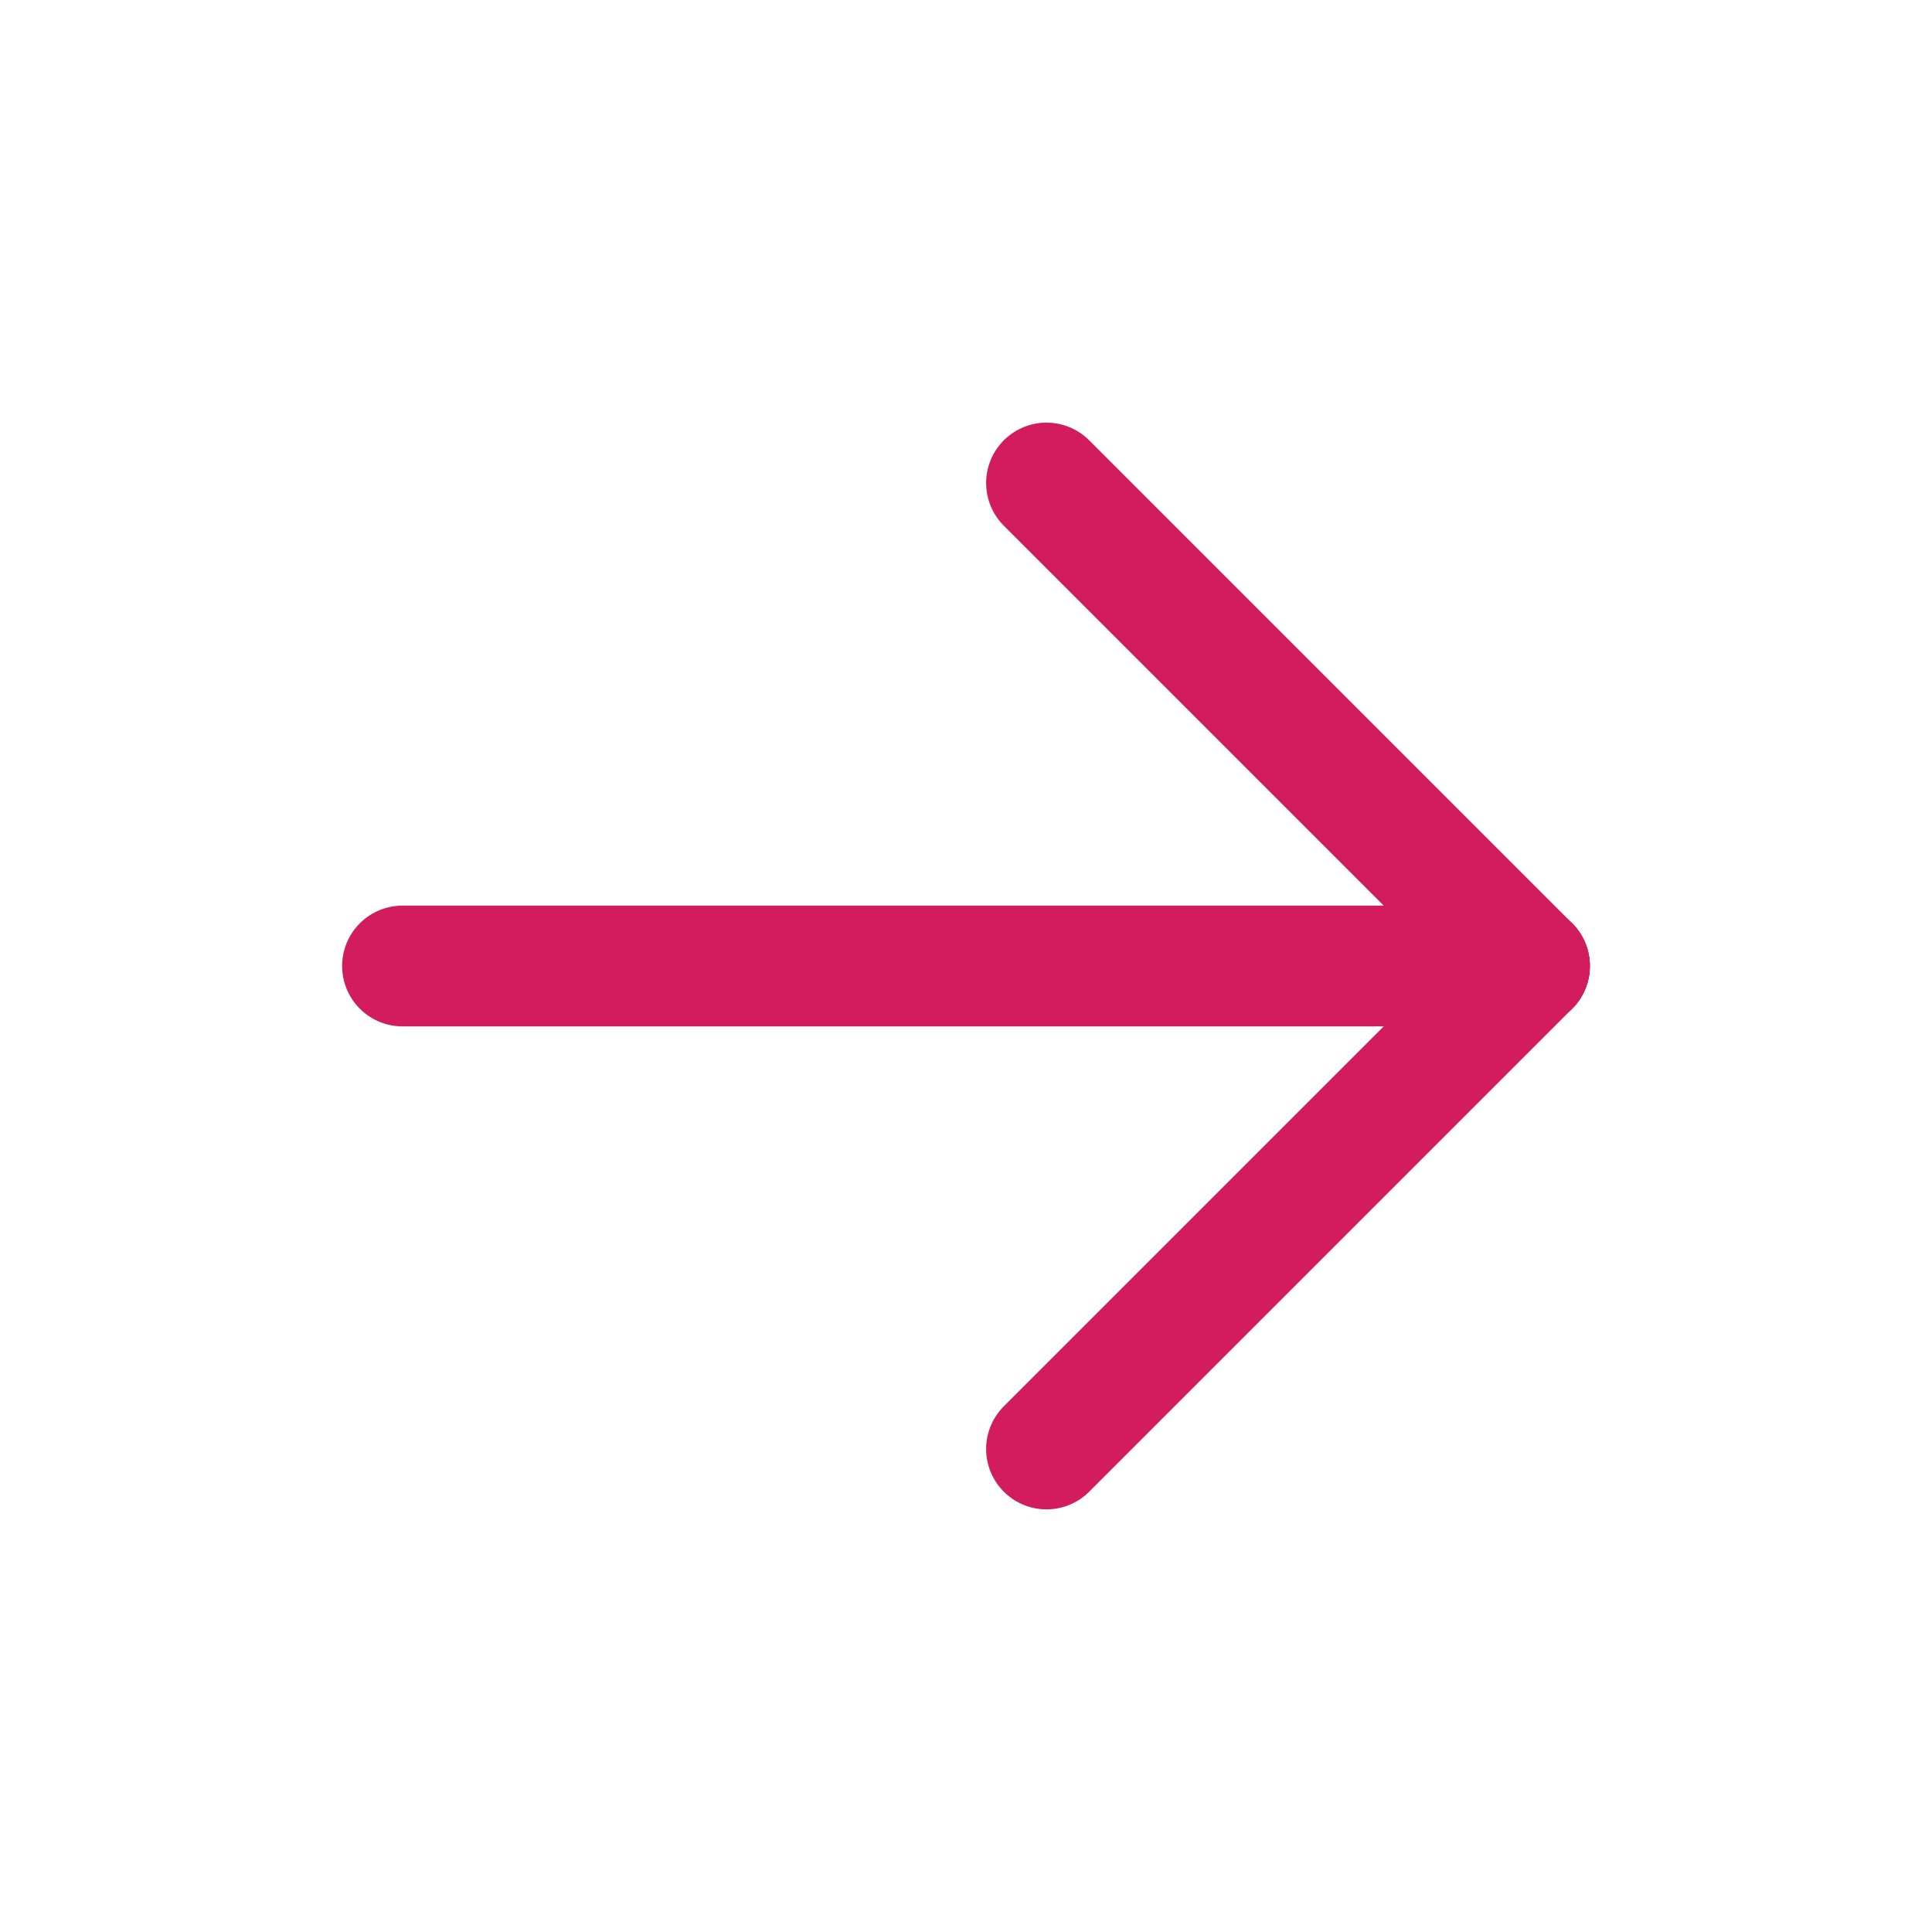
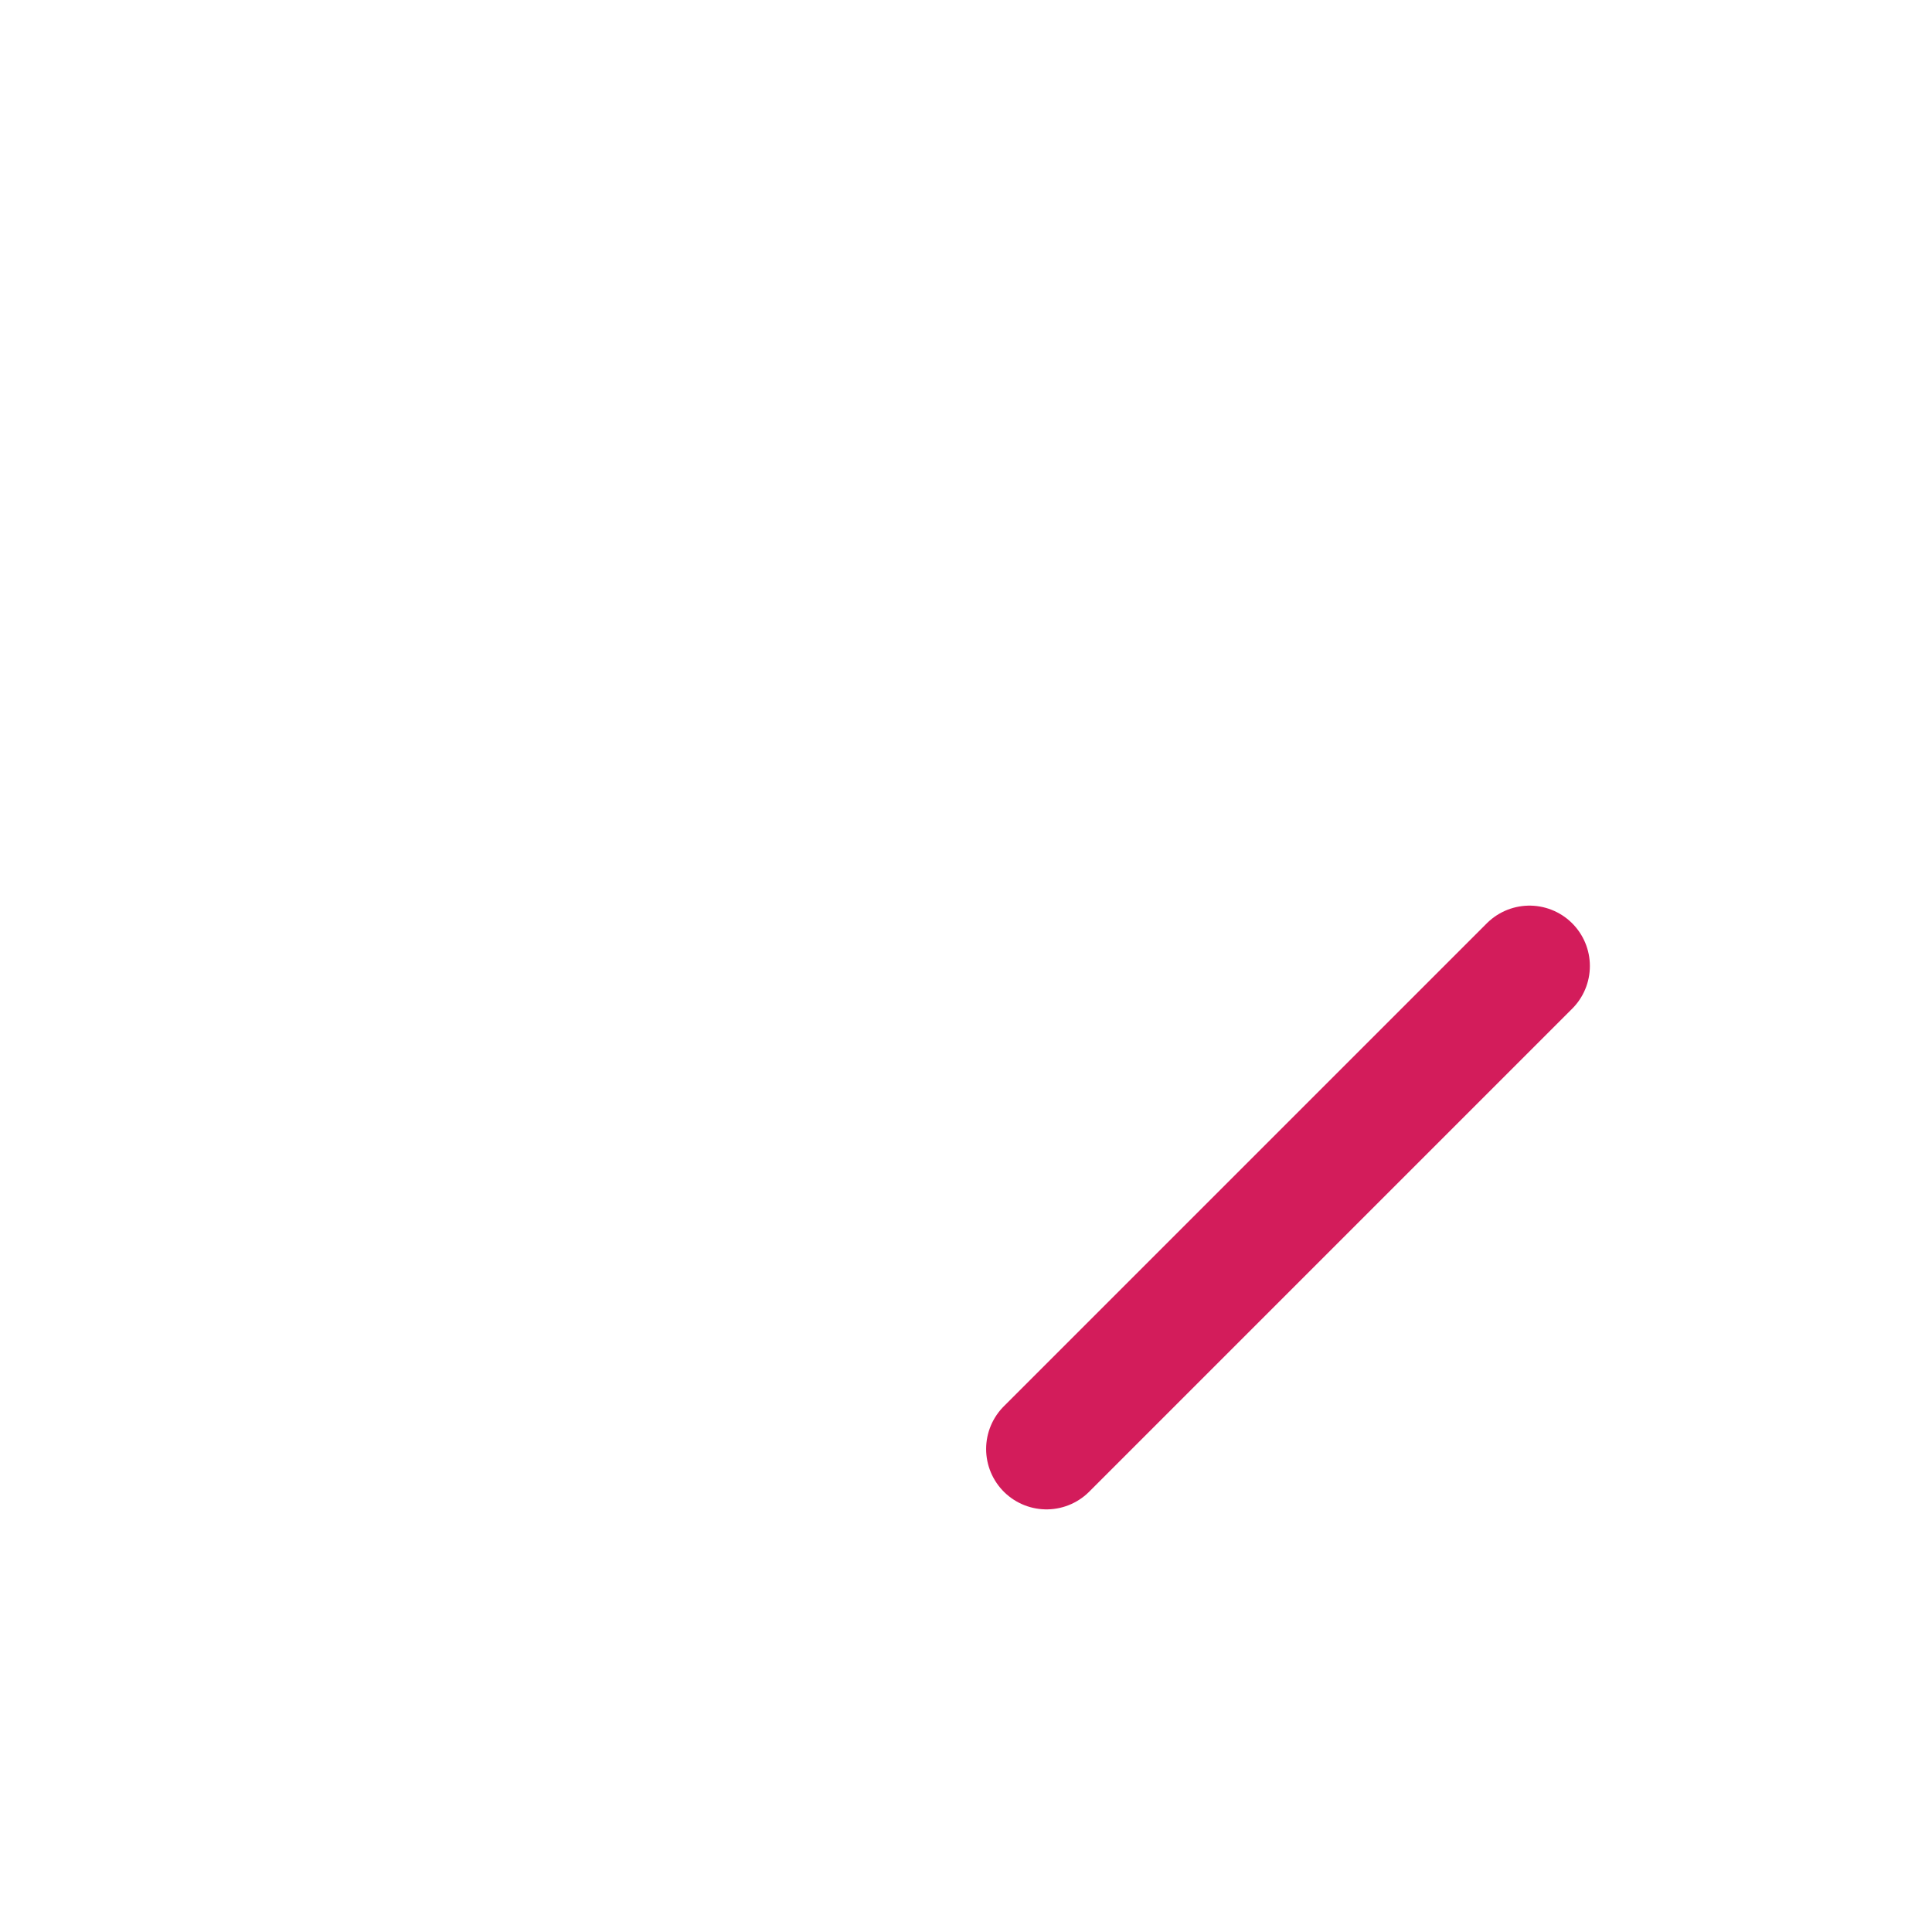
<svg xmlns="http://www.w3.org/2000/svg" width="24" height="24" viewBox="0 0 24 24" fill="none" stroke="#d31c5b" stroke-width="1.5" stroke-linecap="round" stroke-linejoin="round" class="icon icon-tabler icons-tabler-outline icon-tabler-arrow-right">
-   <path stroke="none" d="M0 0h24v24H0z" fill="none" />
-   <path d="M5 12l14 0" />
  <path d="M13 18l6 -6" />
-   <path d="M13 6l6 6" />
</svg>